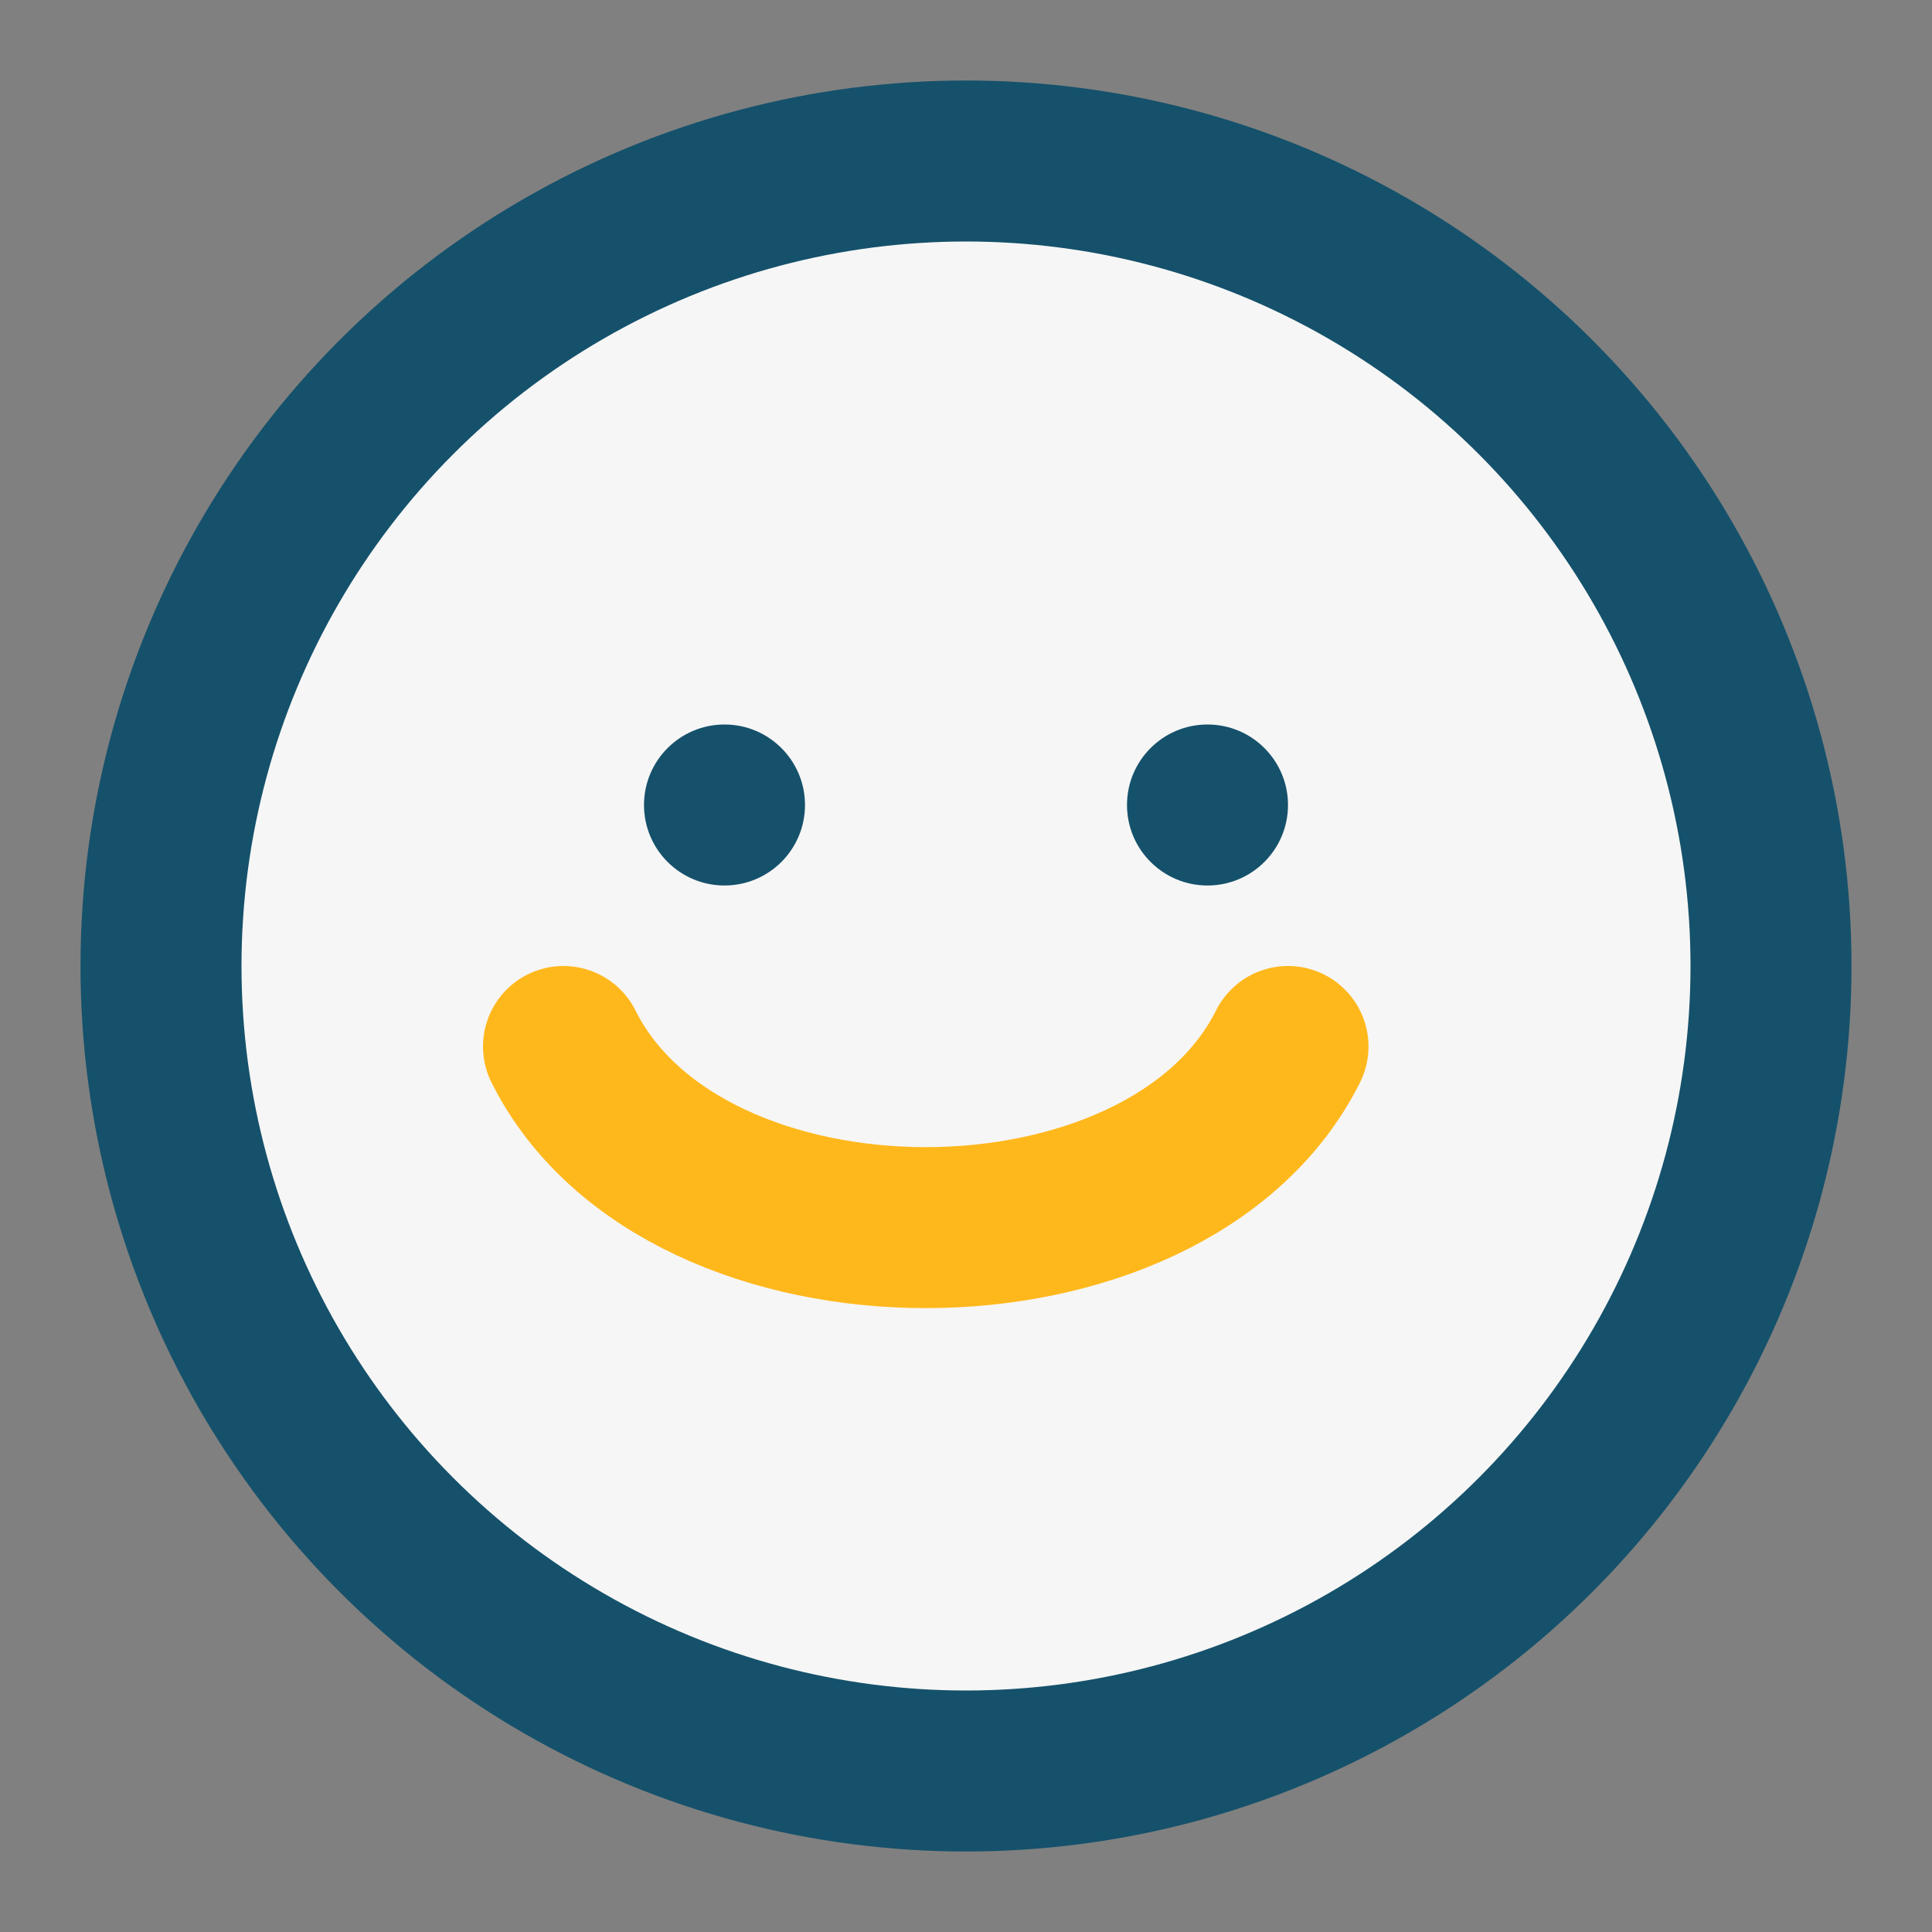
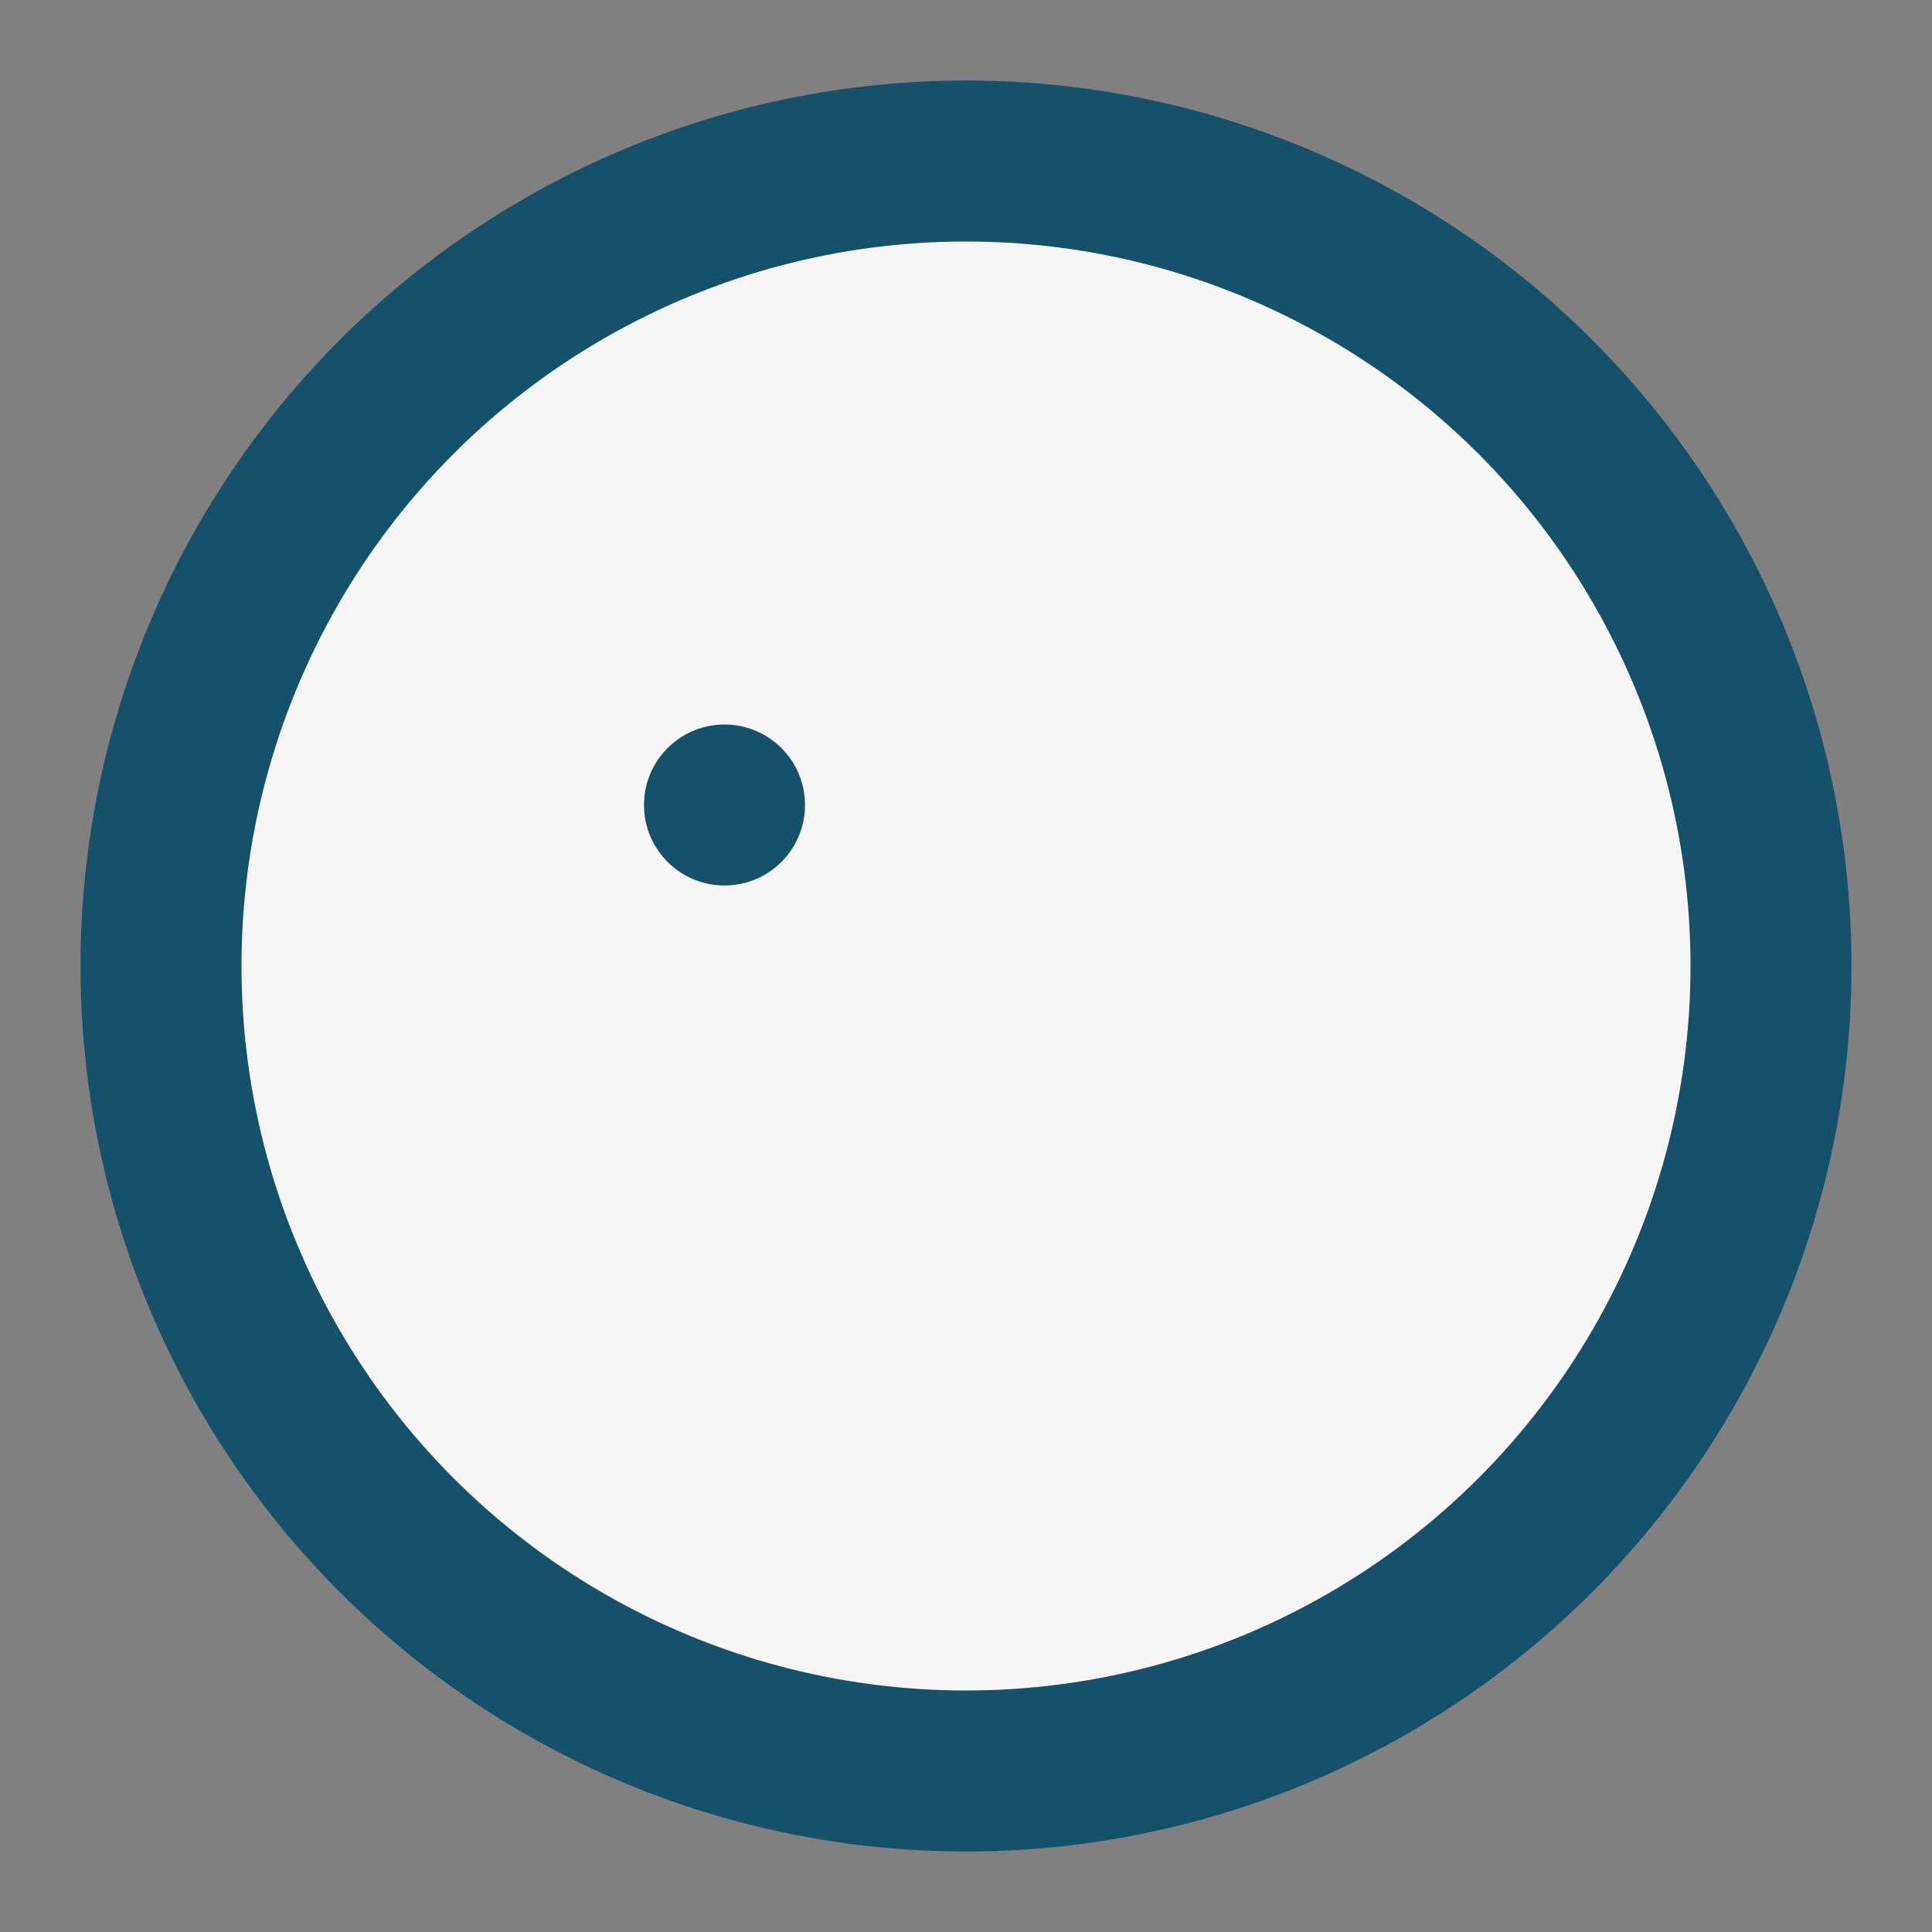
<svg xmlns="http://www.w3.org/2000/svg" width="24" height="24" viewBox="0 0 24 24">
  <rect x="0" y="0" width="24" height="24" fill="#808080" stroke="none" />
  <circle cx="12" cy="12" r="10" fill="#F6F6F6" stroke="#15516B" stroke-width="2" />
-   <path d="M7 13c1.5 3 7.5 3 9 0" fill="none" stroke="#FFB81C" stroke-width="2" stroke-linecap="round" />
  <circle cx="9" cy="10" r="1" fill="#15516B" />
-   <circle cx="15" cy="10" r="1" fill="#15516B" />
</svg>